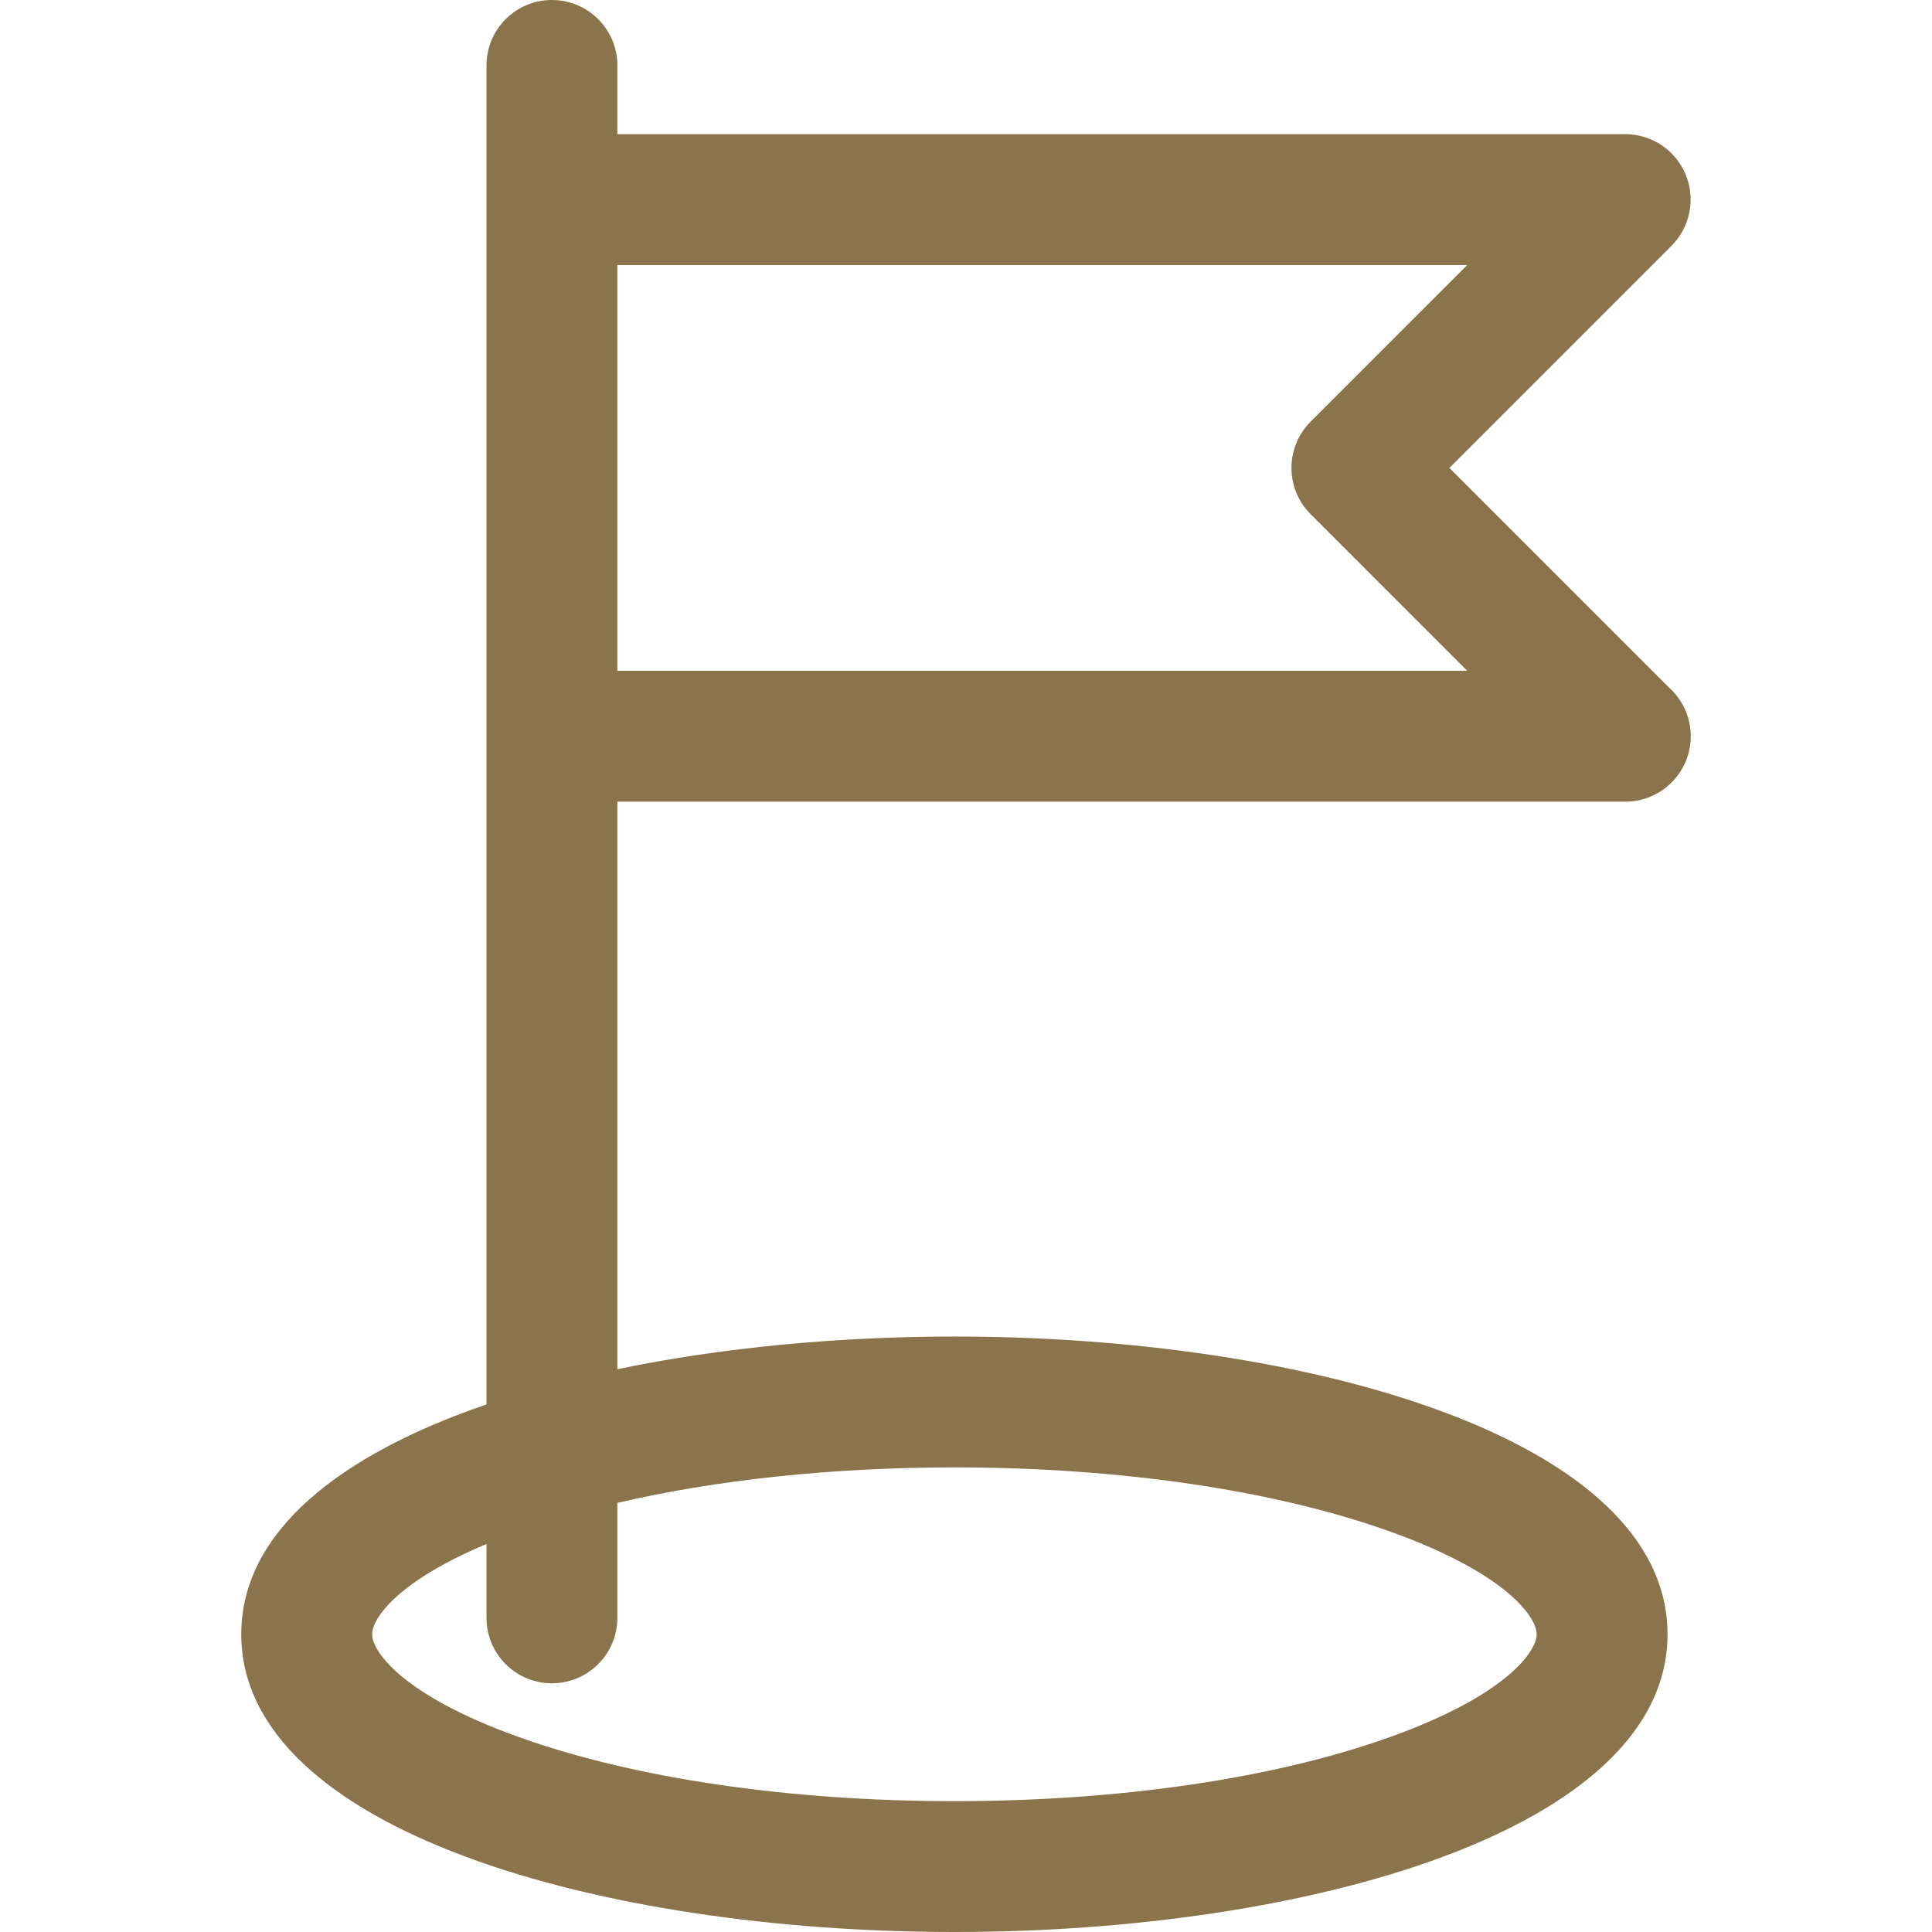
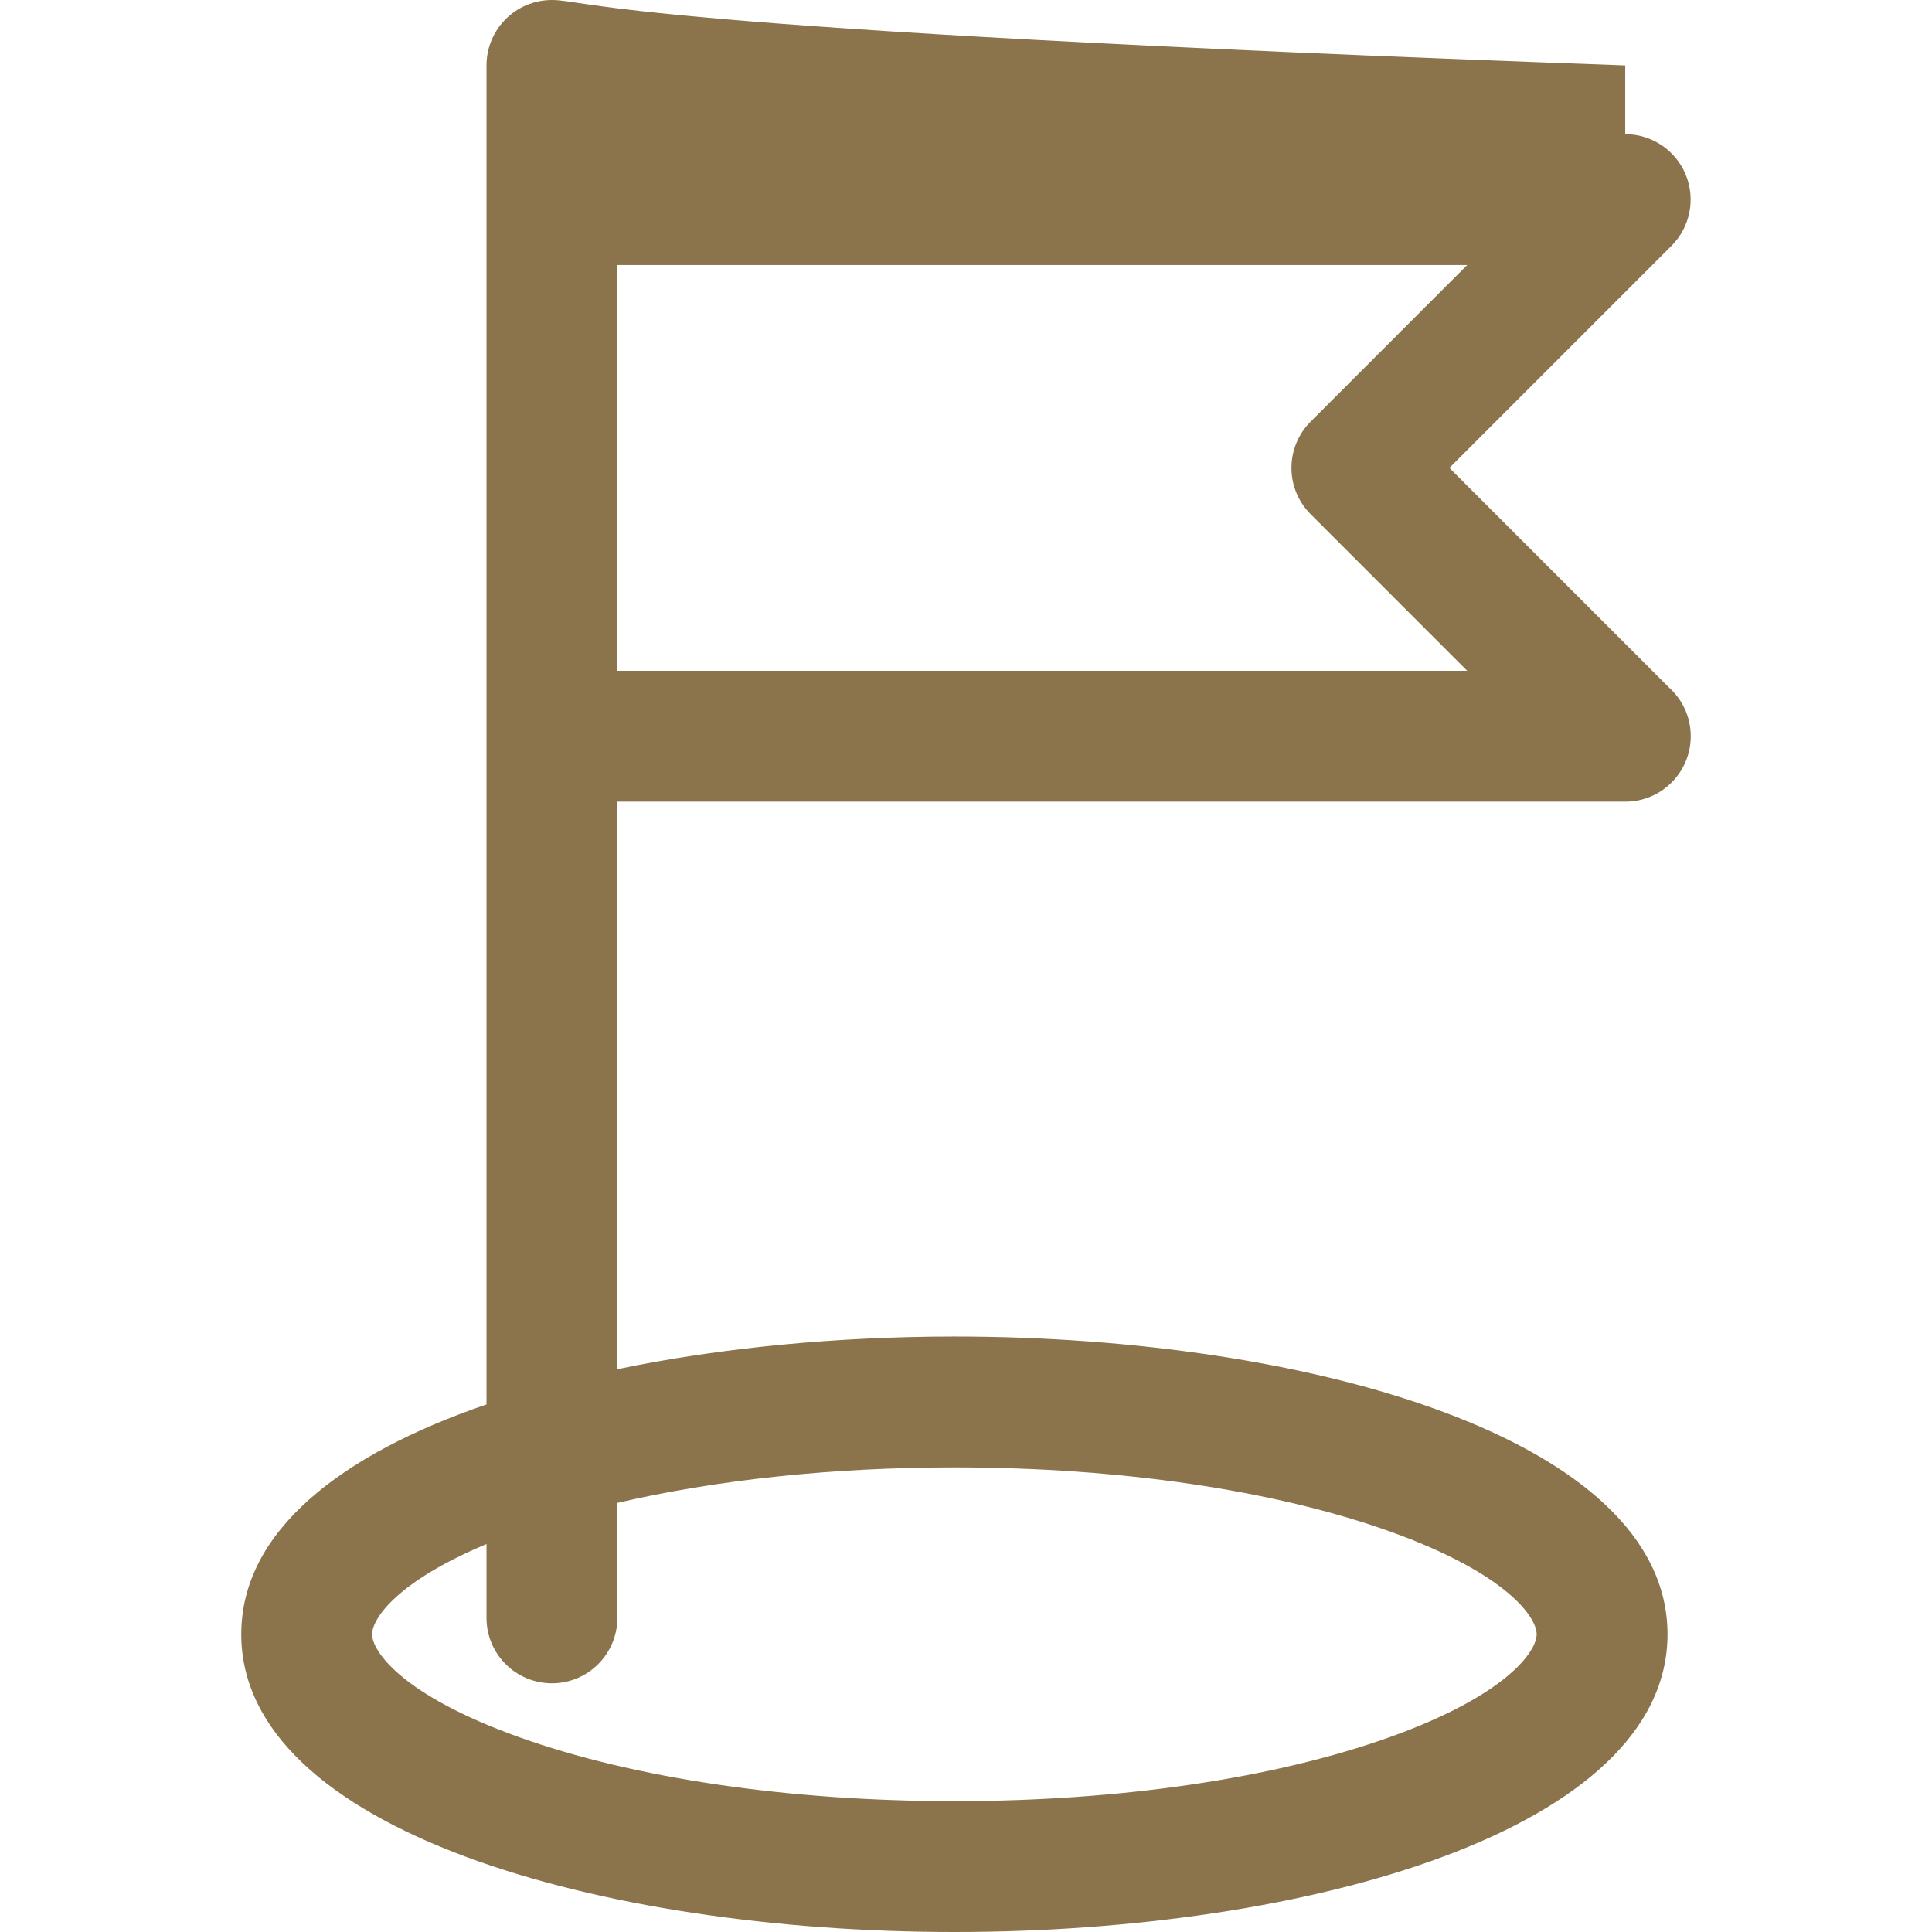
<svg xmlns="http://www.w3.org/2000/svg" width="48" height="48" viewBox="0 0 48 48" fill="none">
  <g id="flag_106146 1">
-     <path id="Vector" d="M40.378 19.917C40.379 19.916 40.38 19.916 40.381 19.917C41.279 19.917 42.006 19.189 42.006 18.291C42.006 17.811 41.798 17.38 41.467 17.082L36.01 11.625L41.527 6.108C41.992 5.643 42.131 4.944 41.88 4.336C41.628 3.729 41.035 3.333 40.378 3.333H15.338V1.625C15.338 0.728 14.61 0 13.712 0C12.814 0 12.087 0.728 12.087 1.625V34.893C8.464 36.133 5.994 38.047 5.994 40.603C5.994 45.459 14.907 48 23.712 48C32.516 48 41.429 45.459 41.429 40.603C41.429 35.747 32.516 33.206 23.712 33.206C20.826 33.206 17.929 33.479 15.338 34.017V19.917H40.378ZM23.712 36.457C27.828 36.457 31.674 37.024 34.541 38.052C37.418 39.084 38.178 40.172 38.178 40.603C38.178 41.034 37.418 42.122 34.541 43.154C31.674 44.183 27.828 44.749 23.712 44.749C19.596 44.749 15.749 44.183 12.882 43.154C10.005 42.122 9.245 41.034 9.245 40.603C9.245 40.215 9.862 39.293 12.087 38.361V40.196C12.087 41.093 12.814 41.821 13.712 41.821C14.61 41.821 15.338 41.093 15.338 40.196V37.339C17.794 36.766 20.679 36.457 23.712 36.457ZM36.453 6.584L32.562 10.476C32.257 10.781 32.086 11.194 32.086 11.625C32.086 12.056 32.257 12.47 32.562 12.774L36.453 16.666H15.338V6.584H36.453Z" fill="#8B734B" />
+     <path id="Vector" d="M40.378 19.917C40.379 19.916 40.38 19.916 40.381 19.917C41.279 19.917 42.006 19.189 42.006 18.291C42.006 17.811 41.798 17.38 41.467 17.082L36.01 11.625L41.527 6.108C41.992 5.643 42.131 4.944 41.88 4.336C41.628 3.729 41.035 3.333 40.378 3.333V1.625C15.338 0.728 14.61 0 13.712 0C12.814 0 12.087 0.728 12.087 1.625V34.893C8.464 36.133 5.994 38.047 5.994 40.603C5.994 45.459 14.907 48 23.712 48C32.516 48 41.429 45.459 41.429 40.603C41.429 35.747 32.516 33.206 23.712 33.206C20.826 33.206 17.929 33.479 15.338 34.017V19.917H40.378ZM23.712 36.457C27.828 36.457 31.674 37.024 34.541 38.052C37.418 39.084 38.178 40.172 38.178 40.603C38.178 41.034 37.418 42.122 34.541 43.154C31.674 44.183 27.828 44.749 23.712 44.749C19.596 44.749 15.749 44.183 12.882 43.154C10.005 42.122 9.245 41.034 9.245 40.603C9.245 40.215 9.862 39.293 12.087 38.361V40.196C12.087 41.093 12.814 41.821 13.712 41.821C14.61 41.821 15.338 41.093 15.338 40.196V37.339C17.794 36.766 20.679 36.457 23.712 36.457ZM36.453 6.584L32.562 10.476C32.257 10.781 32.086 11.194 32.086 11.625C32.086 12.056 32.257 12.47 32.562 12.774L36.453 16.666H15.338V6.584H36.453Z" fill="#8B734B" />
  </g>
</svg>